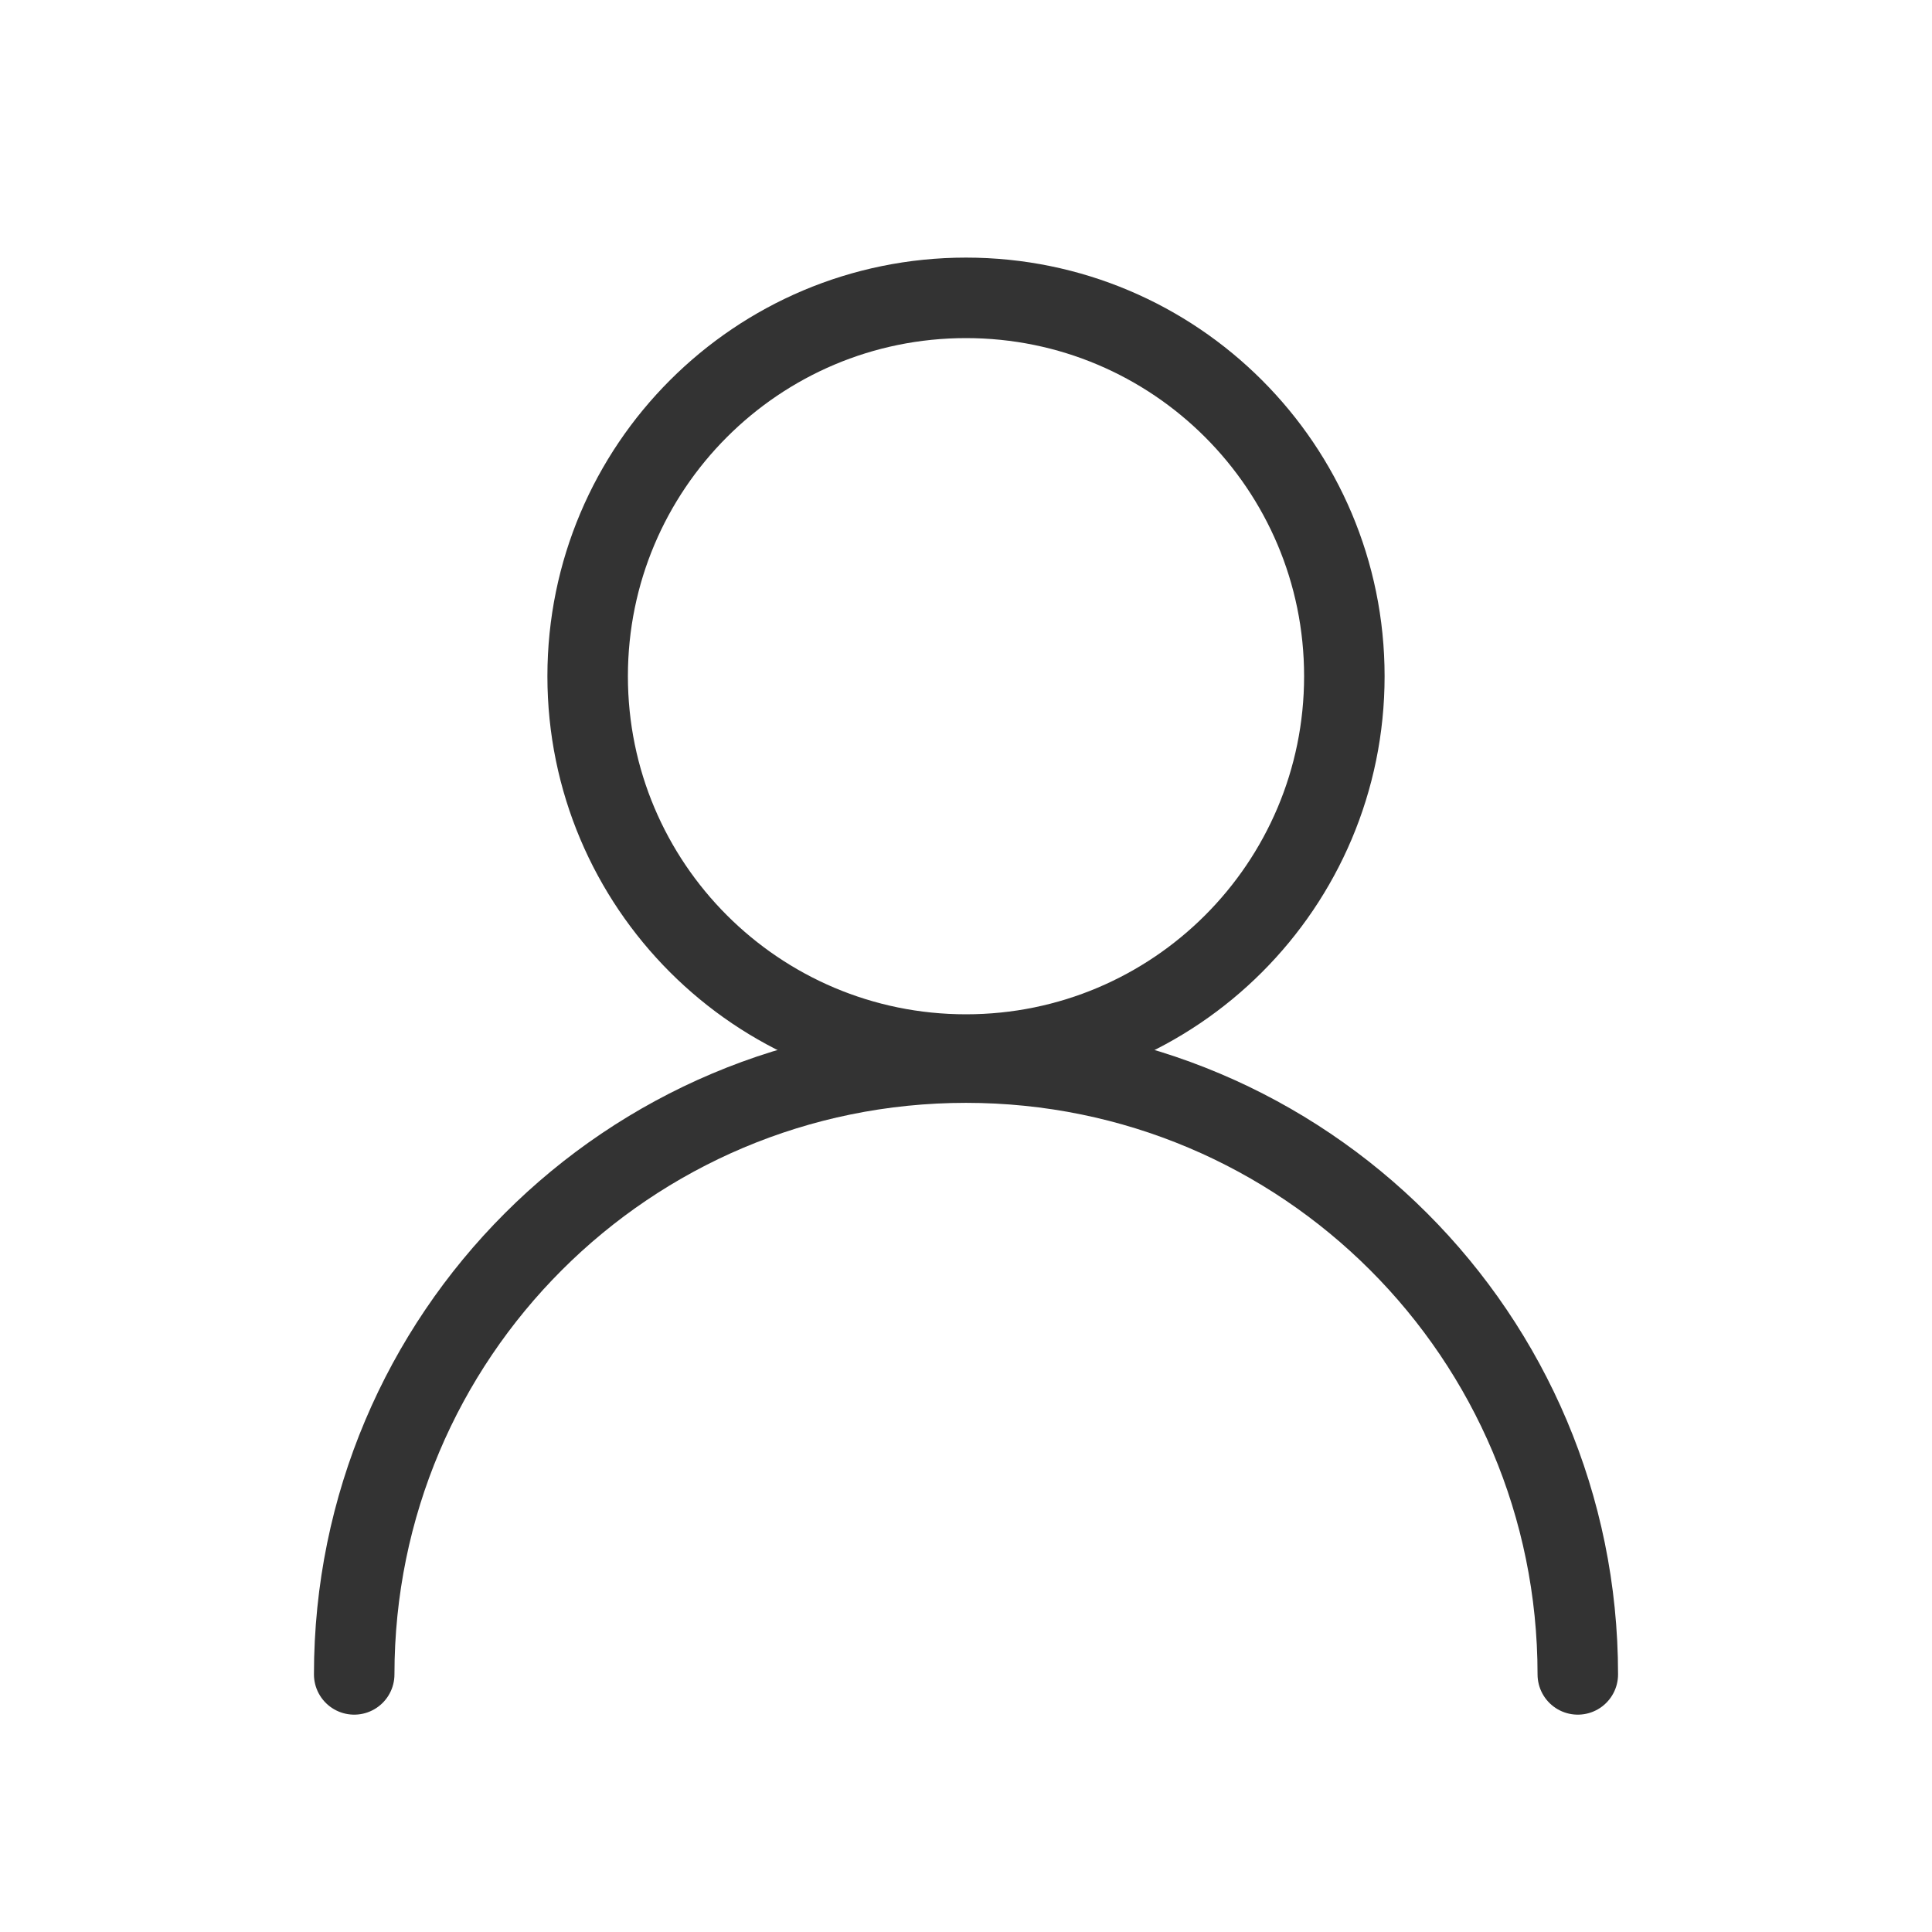
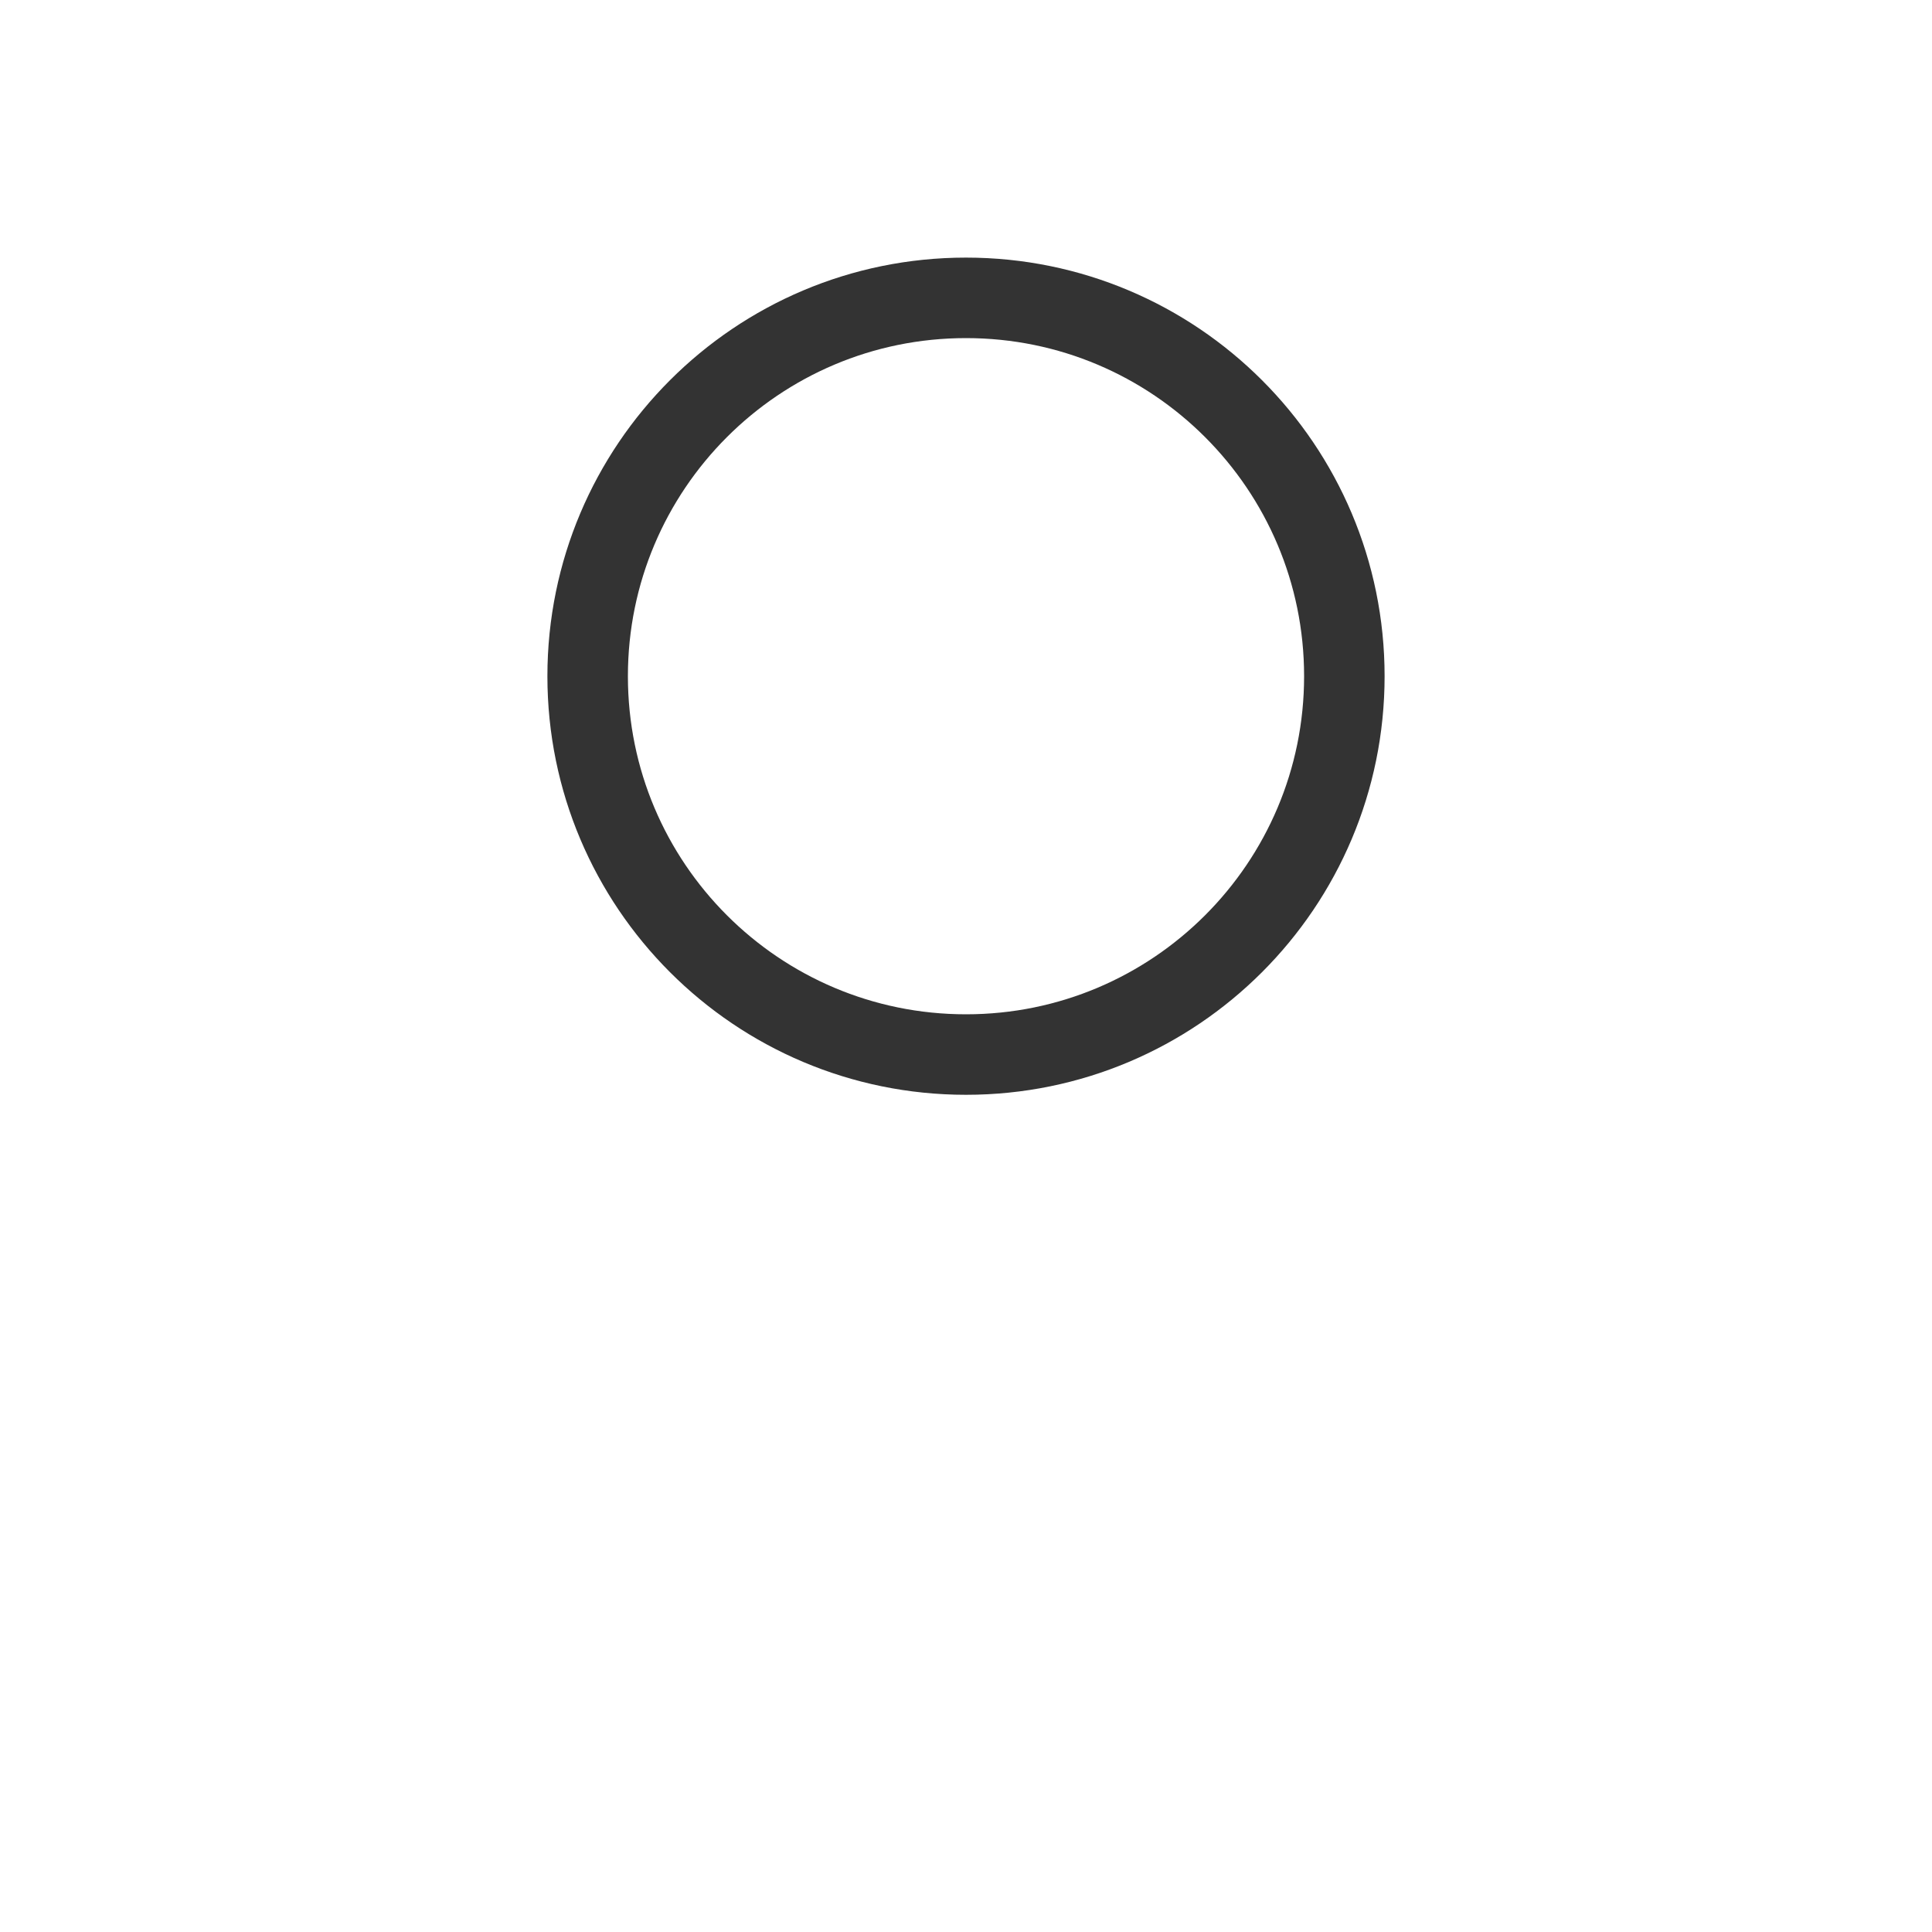
<svg xmlns="http://www.w3.org/2000/svg" width="24" height="24" viewBox="0 0 24 24" fill="none">
  <path d="M12 13.1C14.596 13.1 16.7 10.996 16.7 8.4C16.7 5.804 14.596 3.7 12 3.7C9.404 3.7 7.3 5.804 7.3 8.4C7.3 10.996 9.404 13.1 12 13.1Z" stroke="#333333" stroke-miterlimit="10" />
-   <path d="M4.4 20.8C4.4 16.6 7.8 13.2 12 13.2C16.2 13.2 19.6 16.6 19.6 20.8" stroke="#333333" stroke-miterlimit="10" stroke-linecap="round" stroke-linejoin="round" />
</svg>